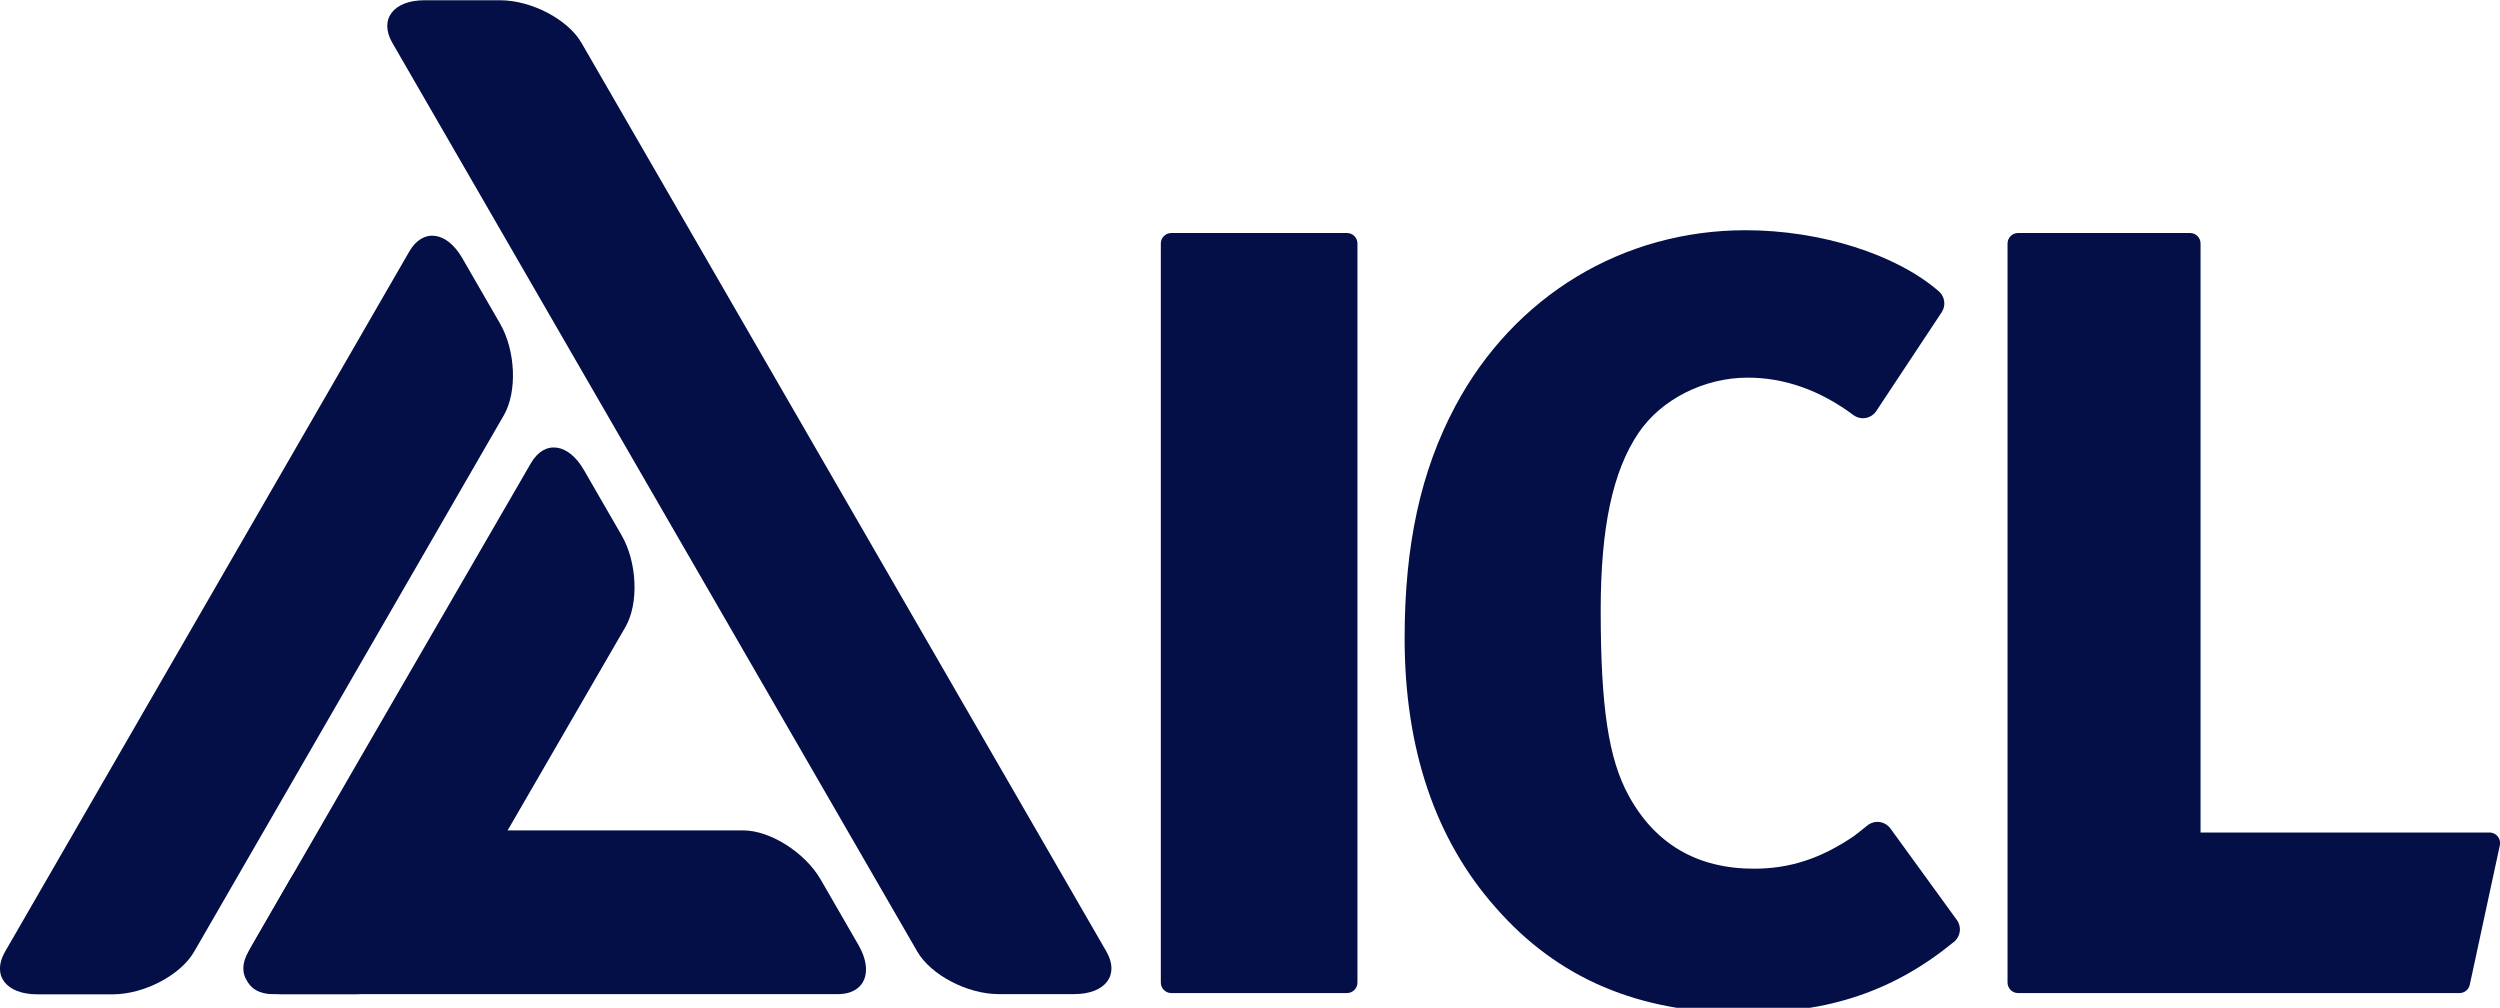
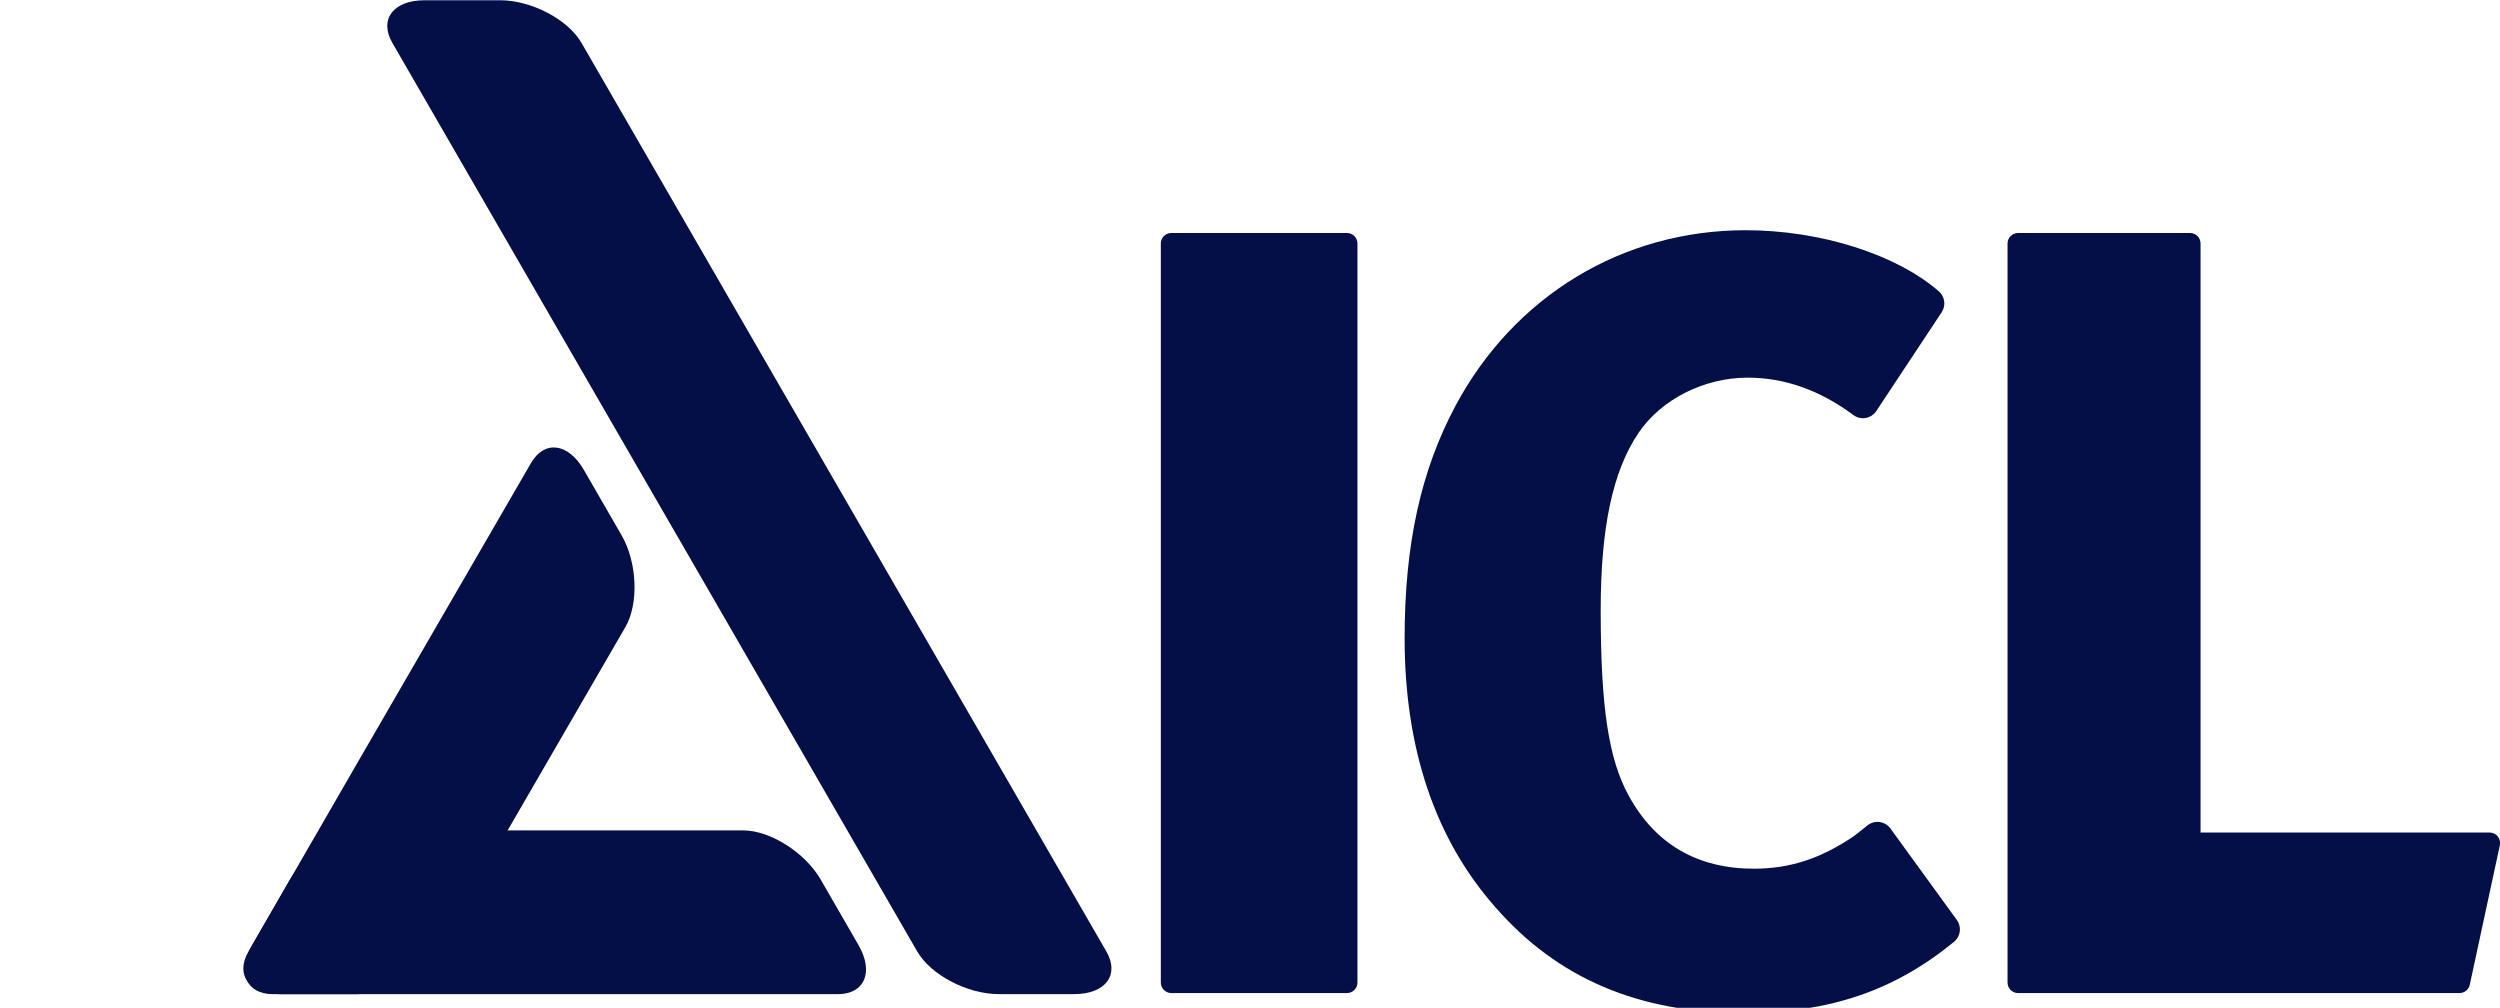
<svg xmlns="http://www.w3.org/2000/svg" xmlns:ns1="http://www.inkscape.org/namespaces/inkscape" xmlns:ns2="http://sodipodi.sourceforge.net/DTD/sodipodi-0.dtd" version="1.1" width="267.91" height="108" viewBox="0 0 267.91 108" preserveAspectRatio="none" id="svg2" ns1:version="0.48.5 r10040" ns2:docname="Israel_Chemicals_Ltd_Logo.svg">
  <defs id="defs10" />
  <ns2:namedview pagecolor="#ffffff" bordercolor="#666666" borderopacity="1" objecttolerance="10" gridtolerance="10" guidetolerance="10" ns1:pageopacity="0" ns1:pageshadow="2" ns1:window-width="1920" ns1:window-height="1018" id="namedview8" showgrid="false" fit-margin-top="0" fit-margin-left="0" fit-margin-right="0" fit-margin-bottom="0" ns1:zoom="1.619172" ns1:cx="155.24221" ns1:cy="173.67464" ns1:window-x="-8" ns1:window-y="-8" ns1:window-maximized="1" ns1:current-layer="svg2" />
  <g transform="matrix(1.62,0,0,1.62,124.361,-380.226)" id="g6264" style="fill:#030f46;fill-opacity:1">
    <path ns1:connector-curvature="0" d="m -58.208,300.473 c -2.064,0 -3.021,-1.266 -2.126,-2.815 l 7.46,-12.921 11.226,-19.386 c 0.894,-1.548 2.469,-1.351 3.501,0.436 l 2.502,4.334 c 1.032,1.788 1.145,4.515 0.25,6.065 l -11.226,19.384 -1.206,2.089 c -0.891,1.549 -3.312,2.815 -5.376,2.815 l -5.005,0 z" style="fill:#030f46;fill-opacity:1;fill-rule:nonzero;stroke:none" id="path4407" />
    <path ns1:connector-curvature="0" d="m -3.576,297.653 -34.727,-60.114 c -0.894,-1.548 -3.314,-2.815 -5.378,-2.815 l -5.004,0 c -2.065,0 -3.021,1.268 -2.129,2.815 l 34.727,60.114 c 0.895,1.549 3.314,2.815 5.379,2.815 l 5.004,0 c 2.064,0 3.021,-1.266 2.127,-2.815" style="fill:#030f46;fill-opacity:1;fill-rule:nonzero;stroke:none" id="path4411" />
    <path ns1:connector-curvature="0" d="m -19.977,297.222 -2.501,-4.334 c -1.032,-1.786 -3.34,-3.25 -5.128,-3.25 l -22.434,0 -2.413,0 c -1.788,0 -4.094,1.464 -5.126,3.25 l -2.501,4.334 c -1.032,1.788 -0.414,3.25 1.374,3.25 l 14.921,0 22.434,0 c 1.788,0 2.406,-1.462 1.374,-3.25" style="fill:#030f46;fill-opacity:1;fill-rule:nonzero;stroke:none" id="path4415" />
-     <path ns1:connector-curvature="0" d="m -74.309,300.483 5.004,0 c 2.064,0 4.484,-1.266 5.378,-2.815 l 19.285,-33.403 1.206,-2.089 c 0.894,-1.548 0.781,-4.276 -0.251,-6.064 l -2.502,-4.334 c -1.031,-1.788 -2.607,-1.984 -3.501,-0.435 l -15.787,27.345 -10.957,18.979 c -0.894,1.549 0.064,2.815 2.127,2.815" style="fill:#030f46;fill-opacity:1;fill-rule:nonzero;stroke:none" id="path4419" />
    <path ns1:connector-curvature="0" d="m 12.335,300.399 -11.617,0 c -0.384,0 -0.695,-0.311 -0.695,-0.695 l 0,-48.888 c 0,-0.384 0.311,-0.695 0.695,-0.695 l 11.617,0 c 0.384,0 0.695,0.311 0.695,0.695 l 0,48.888 c 0,0.384 -0.311,0.695 -0.695,0.695" style="fill:#030f46;fill-opacity:1;fill-rule:nonzero;stroke:none" id="path4423" />
    <path ns1:connector-curvature="0" d="m 38.568,301.718 c -6.923,0 -12.283,-2.279 -16.386,-6.965 -4,-4.509 -6.031,-10.508 -6.031,-17.825 0,-6.181 1.065,-11.061 3.353,-15.356 3.89,-7.286 11.068,-11.635 19.203,-11.635 4.94,0 9.957,1.586 12.783,4.043 0.4,0.349 0.48,0.94 0.188,1.383 l -4.327,6.535 c -0.16,0.242 -0.414,0.409 -0.7,0.459 -0.286,0.05 -0.581,-0.02 -0.814,-0.194 -2.206,-1.641 -4.558,-2.474 -6.992,-2.474 -2.889,0 -5.726,1.438 -7.226,3.661 -1.704,2.527 -2.498,6.253 -2.498,11.721 0,6.414 0.521,9.857 1.86,12.284 1.754,3.197 4.537,4.817 8.277,4.817 2.366,0 4.402,-0.661 6.595,-2.143 0.264,-0.199 0.59,-0.459 0.914,-0.72 0.225,-0.181 0.517,-0.264 0.804,-0.224 0.286,0.039 0.545,0.194 0.716,0.427 l 4.395,6.054 c 0.329,0.453 0.249,1.085 -0.185,1.44 -3.976,3.257 -8.271,4.711 -13.926,4.711" style="fill:#030f46;fill-opacity:1;fill-rule:nonzero;stroke:none" id="path4427" />
    <path ns1:connector-curvature="0" d="m 85.932,300.399 -29.203,0 c -0.384,0 -0.695,-0.311 -0.695,-0.695 l 0,-48.888 c 0,-0.384 0.311,-0.695 0.695,-0.695 l 11.379,0 c 0.384,0 0.694,0.311 0.694,0.695 l 0,38.962 19.119,0 c 0.21,0 0.409,0.095 0.541,0.259 0.131,0.164 0.182,0.378 0.139,0.583 l -1.99,9.23 c -0.069,0.32 -0.351,0.549 -0.679,0.549" style="fill:#030f46;fill-opacity:1;fill-rule:nonzero;stroke:none" id="path4431" />
  </g>
</svg>